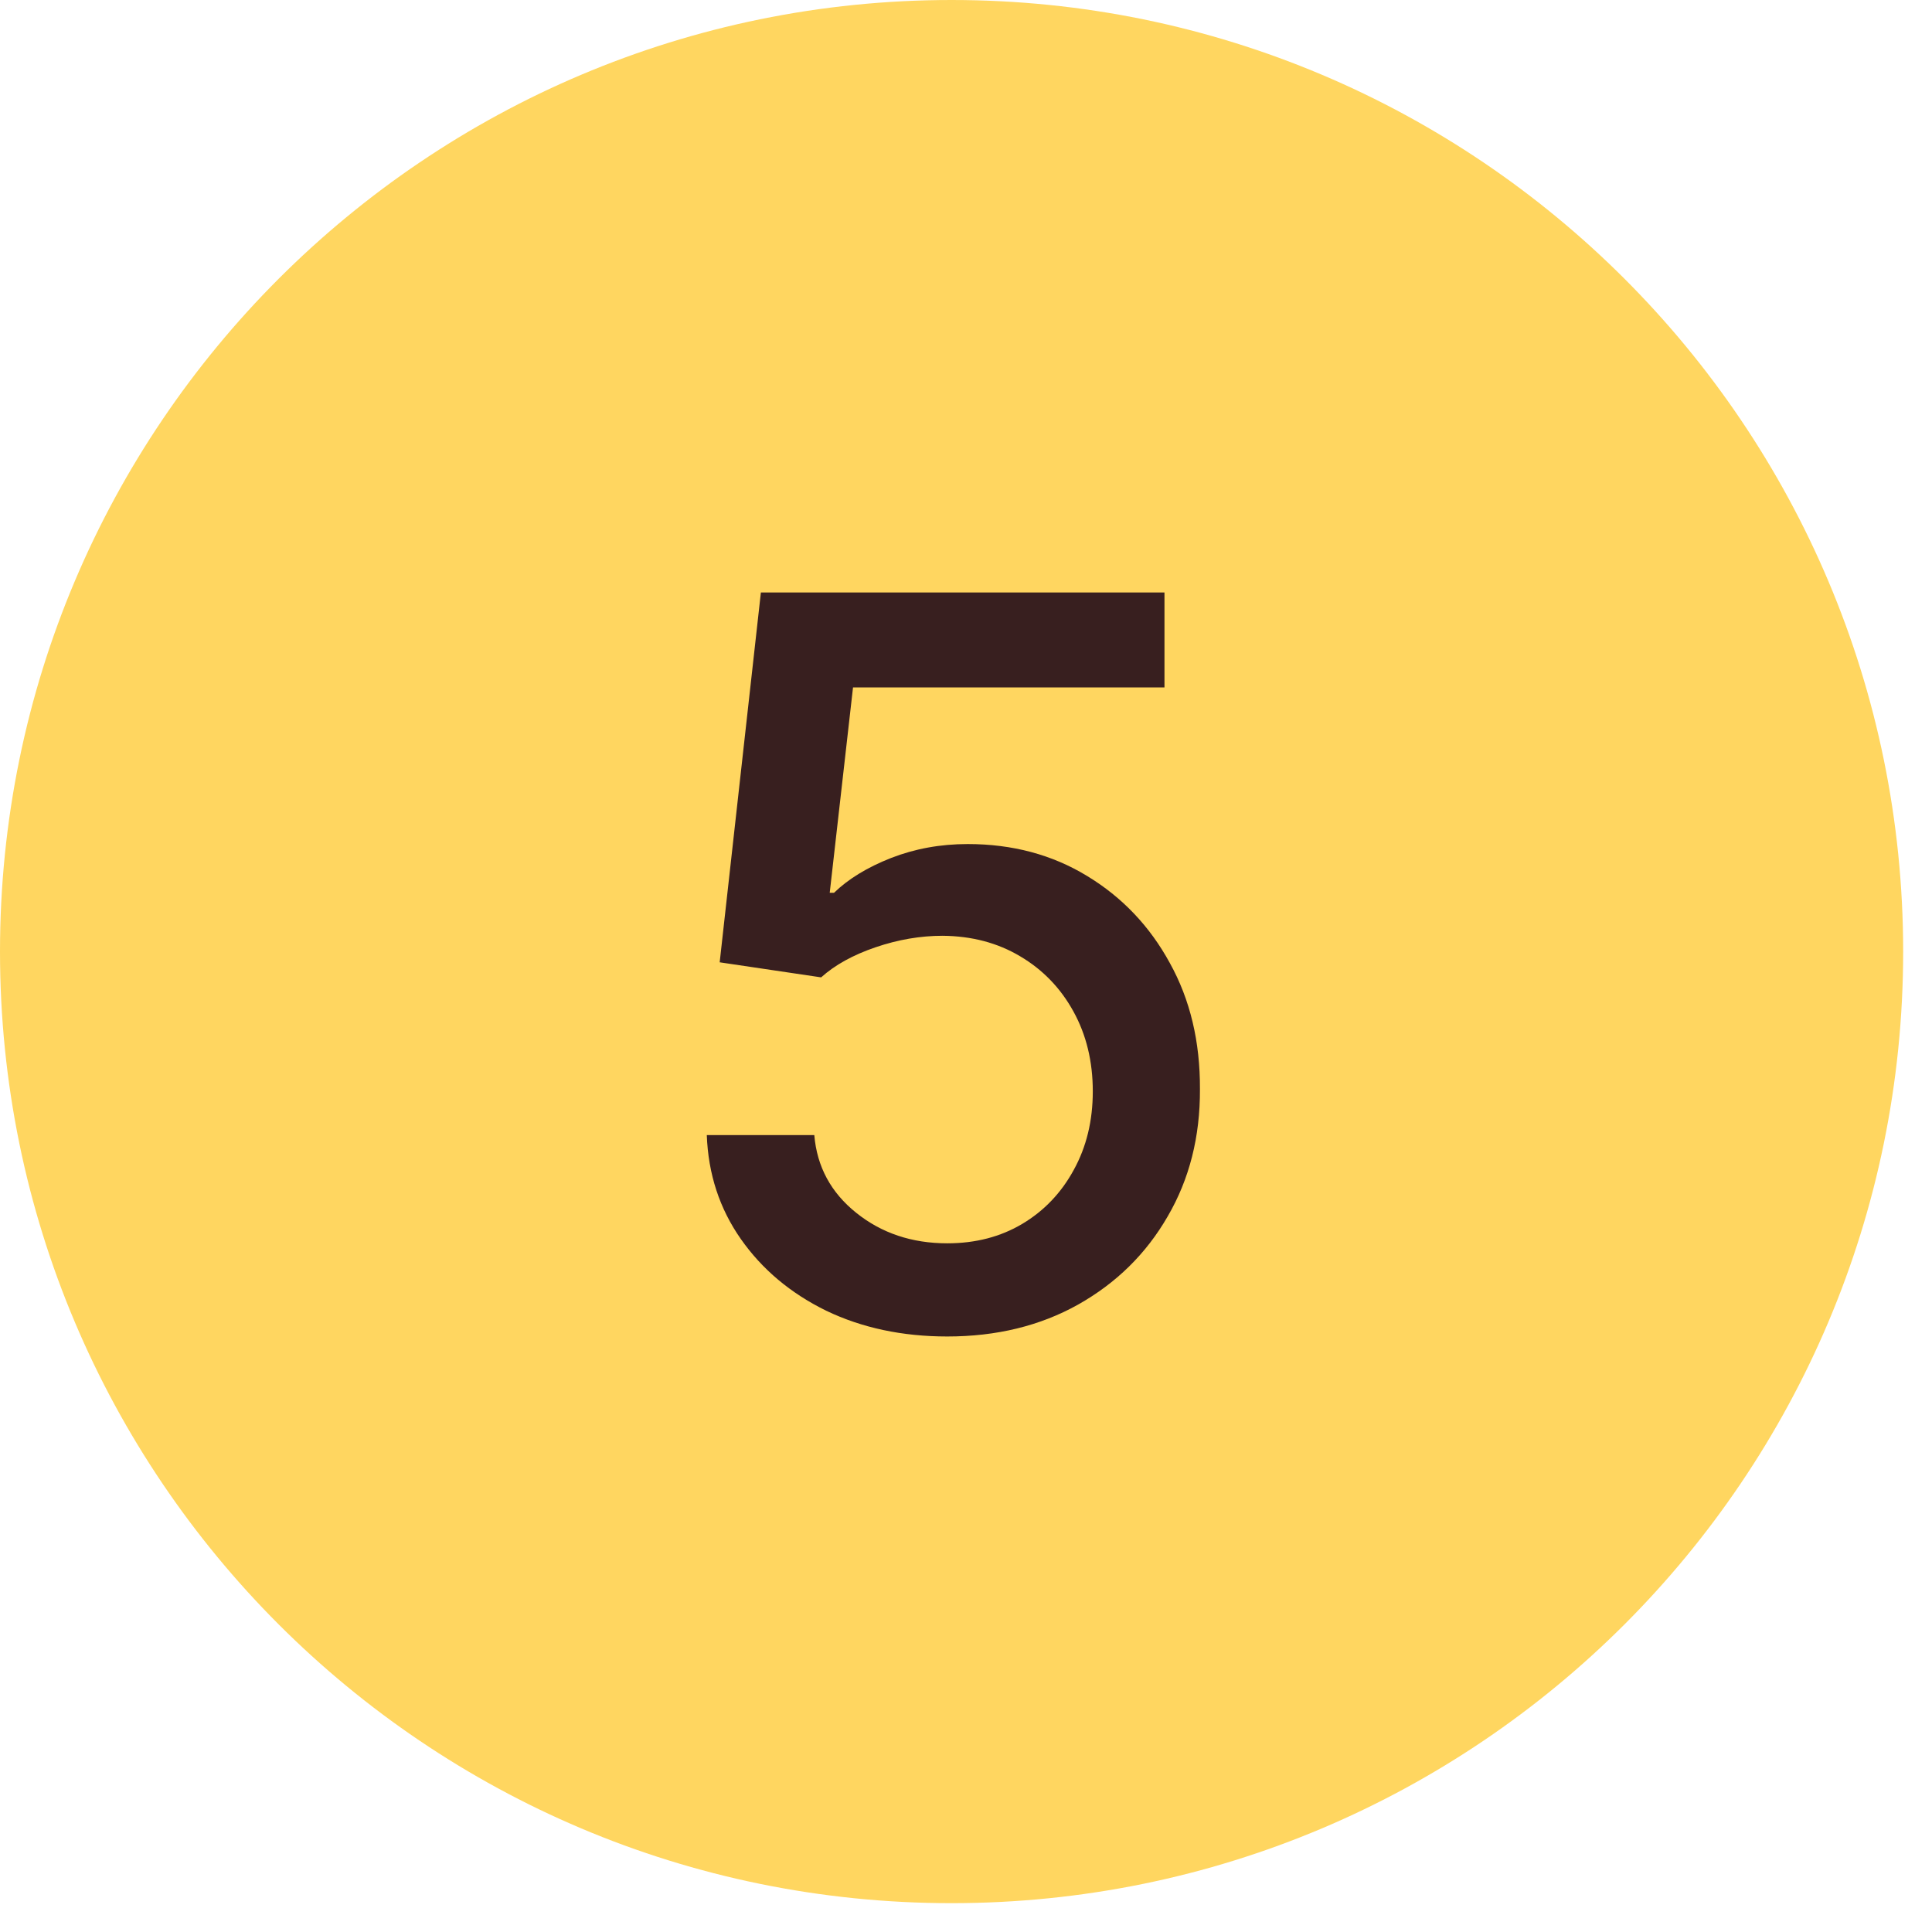
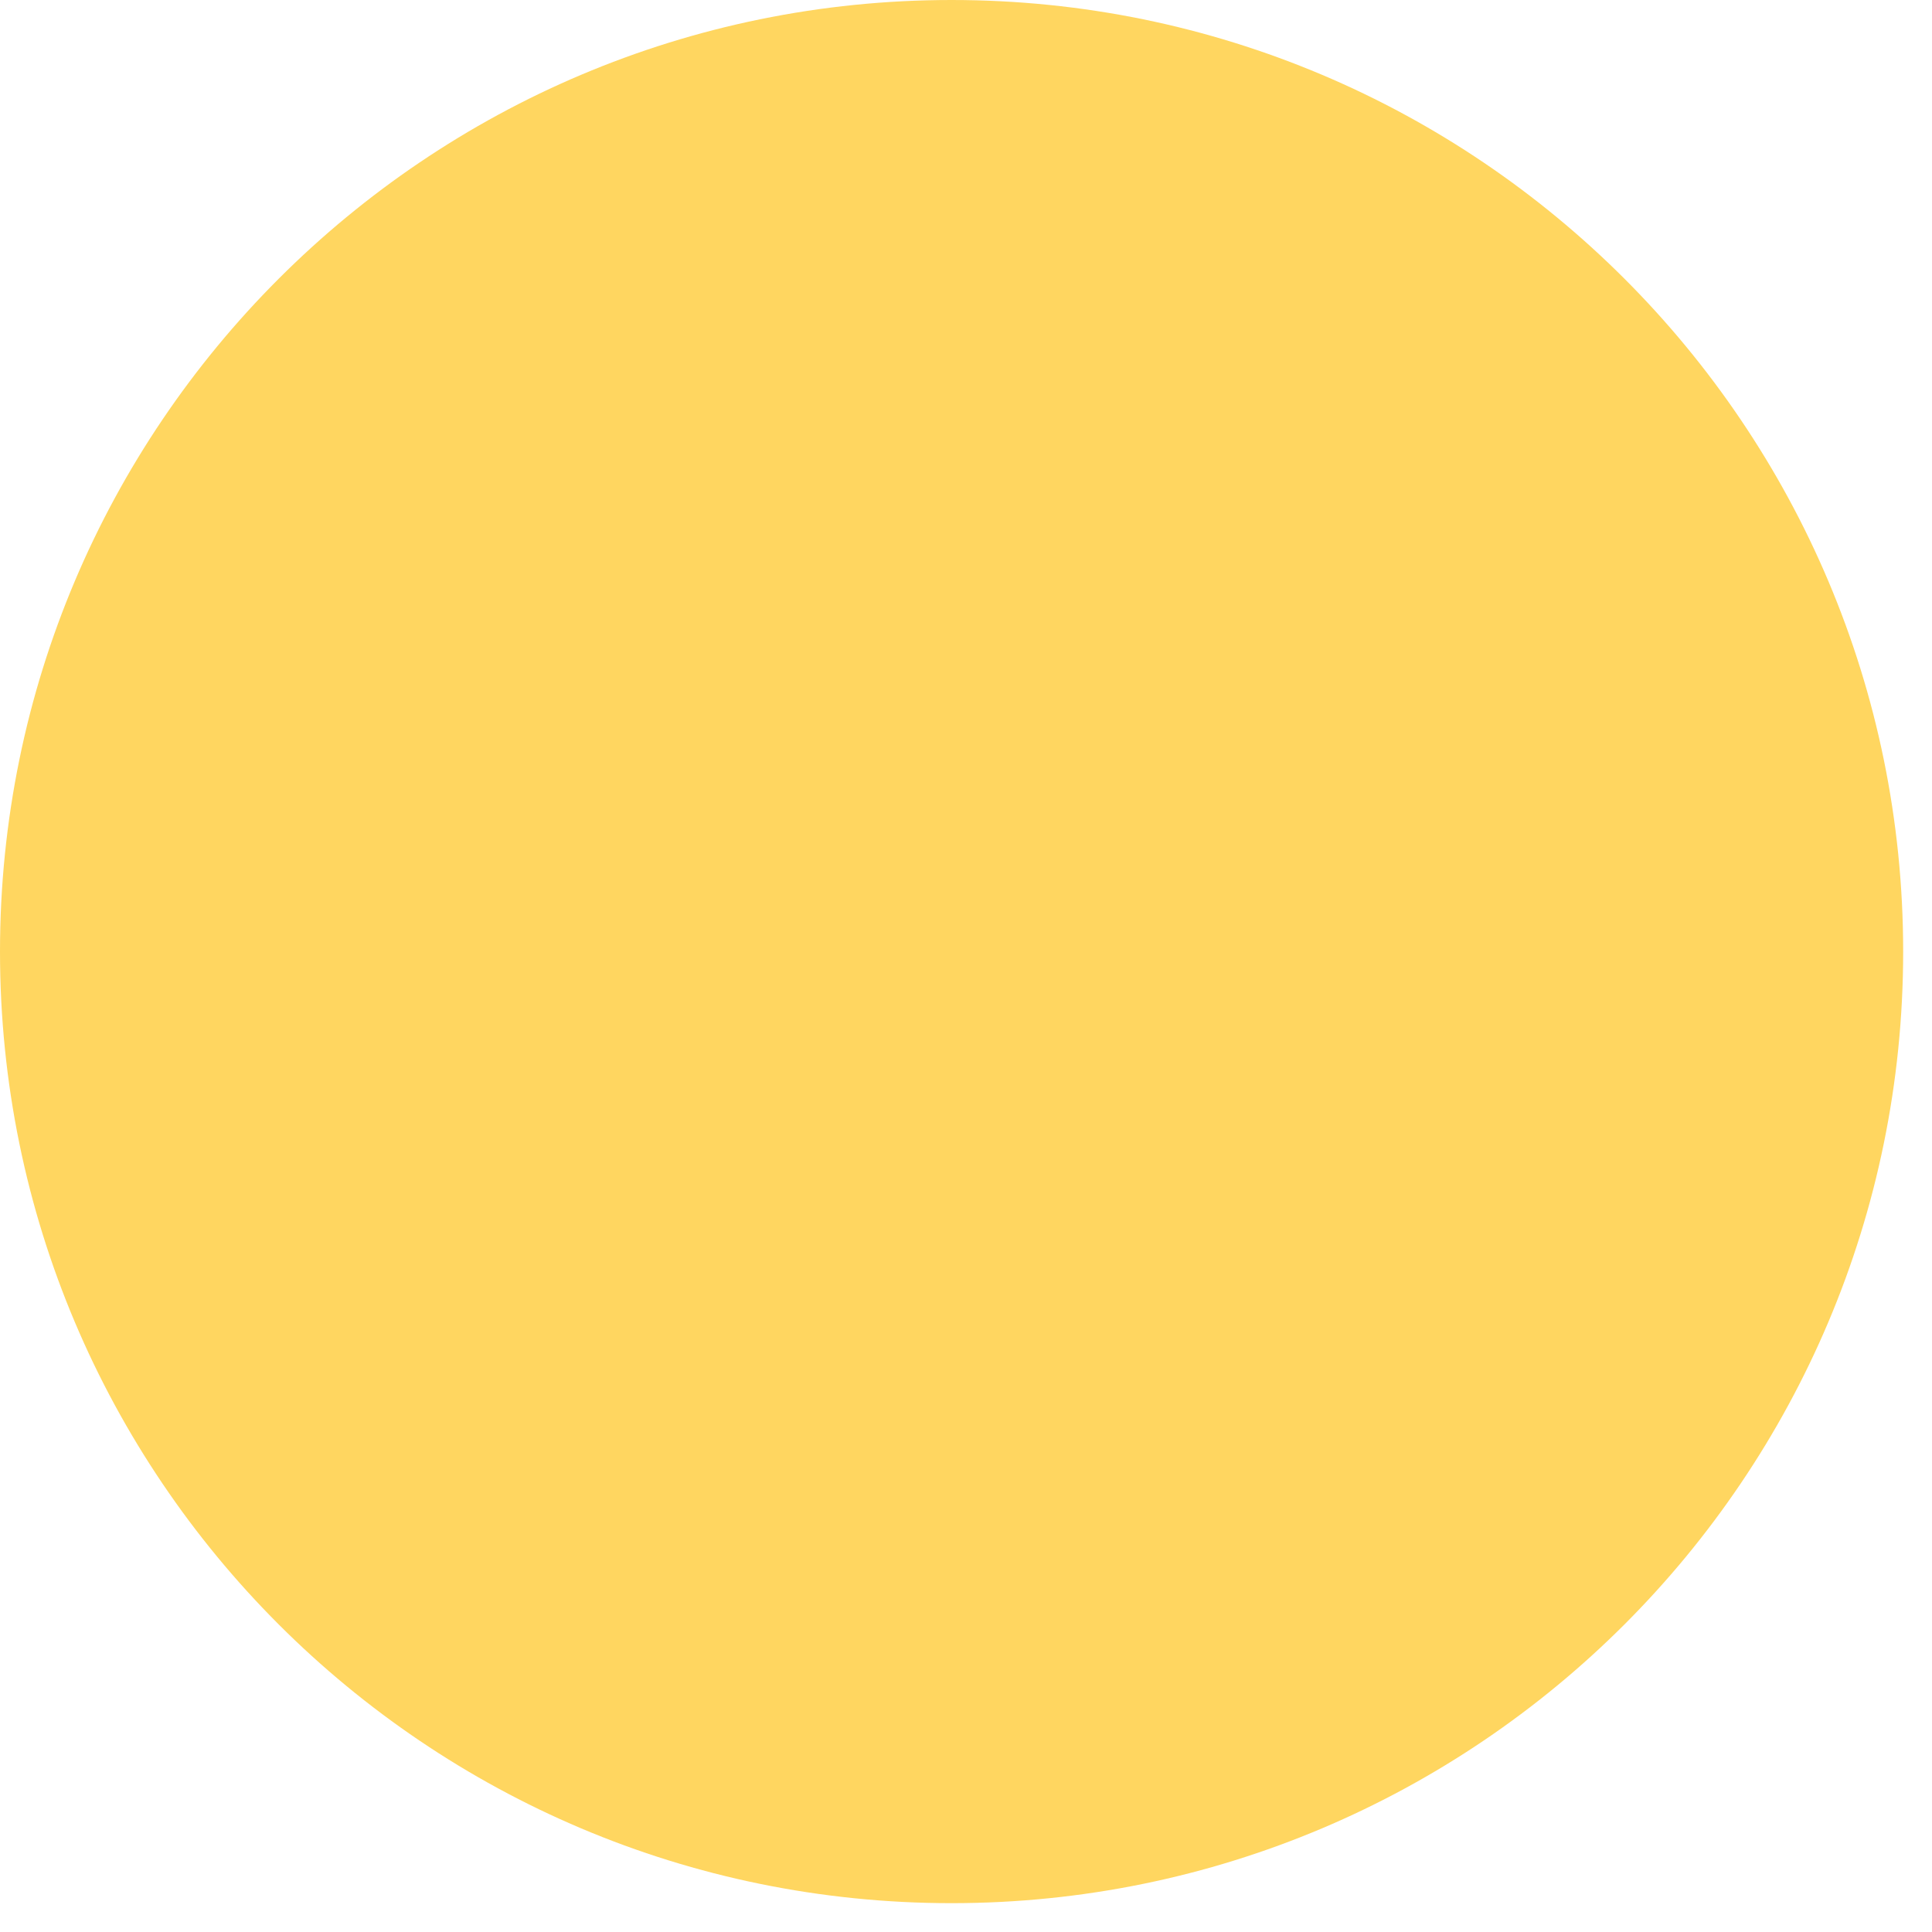
<svg xmlns="http://www.w3.org/2000/svg" width="67" height="67" viewBox="0 0 67 67" fill="none">
-   <path d="M33 66C51.225 66 66 51.225 66 33C66 14.775 51.225 0 33 0C14.775 0 0 14.775 0 33C0 51.225 14.775 66 33 66Z" fill="#FFD660" />
-   <path d="M32.85 46.348C31.293 46.348 29.892 46.05 28.649 45.453C27.415 44.848 26.429 44.02 25.691 42.967C24.954 41.915 24.56 40.714 24.511 39.363H28.239C28.331 40.457 28.815 41.356 29.694 42.06C30.572 42.764 31.624 43.117 32.85 43.117C33.828 43.117 34.694 42.893 35.448 42.445C36.211 41.99 36.807 41.364 37.238 40.569C37.677 39.773 37.897 38.866 37.897 37.847C37.897 36.811 37.673 35.887 37.225 35.075C36.778 34.263 36.161 33.625 35.374 33.161C34.595 32.697 33.7 32.461 32.689 32.452C31.918 32.452 31.144 32.585 30.365 32.85C29.586 33.115 28.956 33.463 28.476 33.894L24.958 33.372L26.387 20.546H40.383V23.839H29.582L28.774 30.961H28.923C29.42 30.48 30.079 30.078 30.899 29.755C31.728 29.432 32.614 29.271 33.559 29.271C35.108 29.271 36.488 29.639 37.698 30.377C38.916 31.114 39.873 32.121 40.569 33.397C41.273 34.665 41.621 36.123 41.613 37.772C41.621 39.421 41.248 40.892 40.494 42.184C39.749 43.477 38.713 44.496 37.387 45.242C36.07 45.979 34.557 46.348 32.85 46.348Z" fill="#381F1F" />
+   <path d="M33 66C51.225 66 66 51.225 66 33C66 14.775 51.225 0 33 0C14.775 0 0 14.775 0 33C0 51.225 14.775 66 33 66" fill="#FFD660" />
</svg>